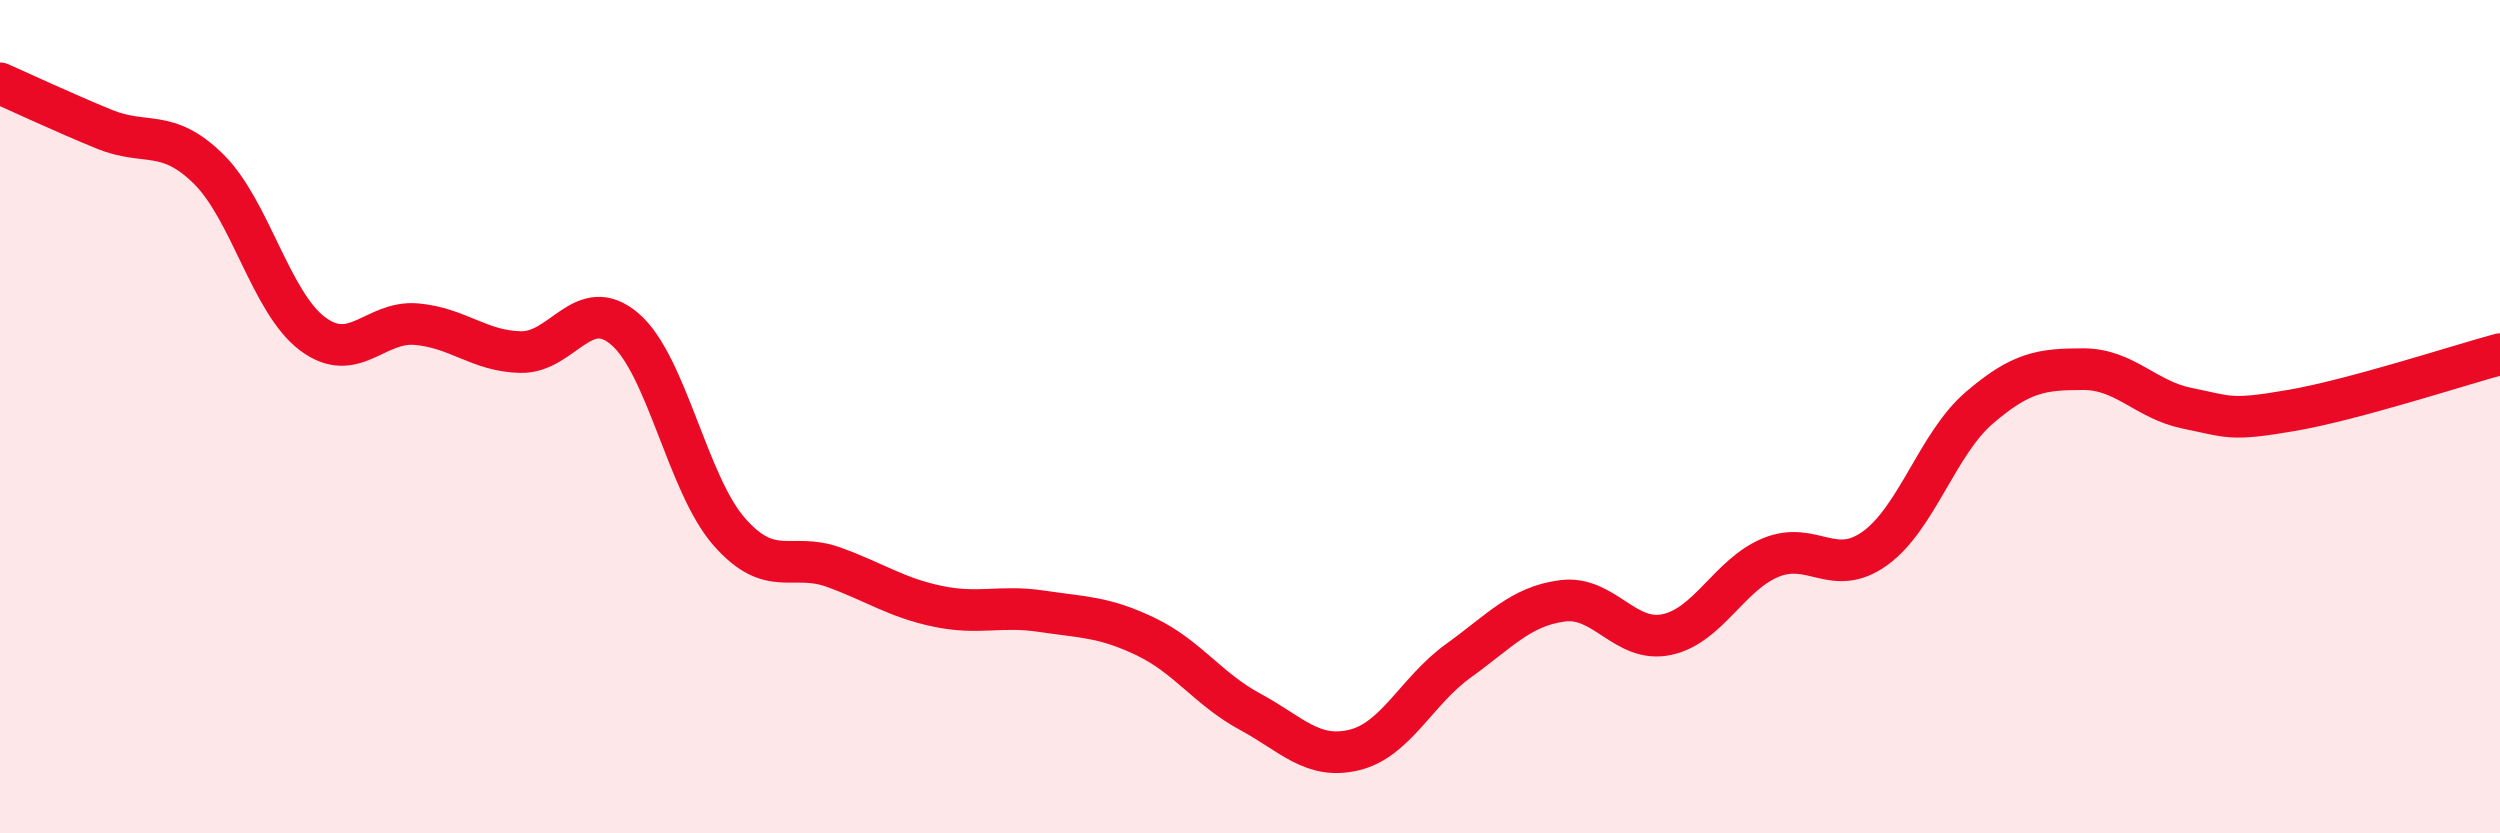
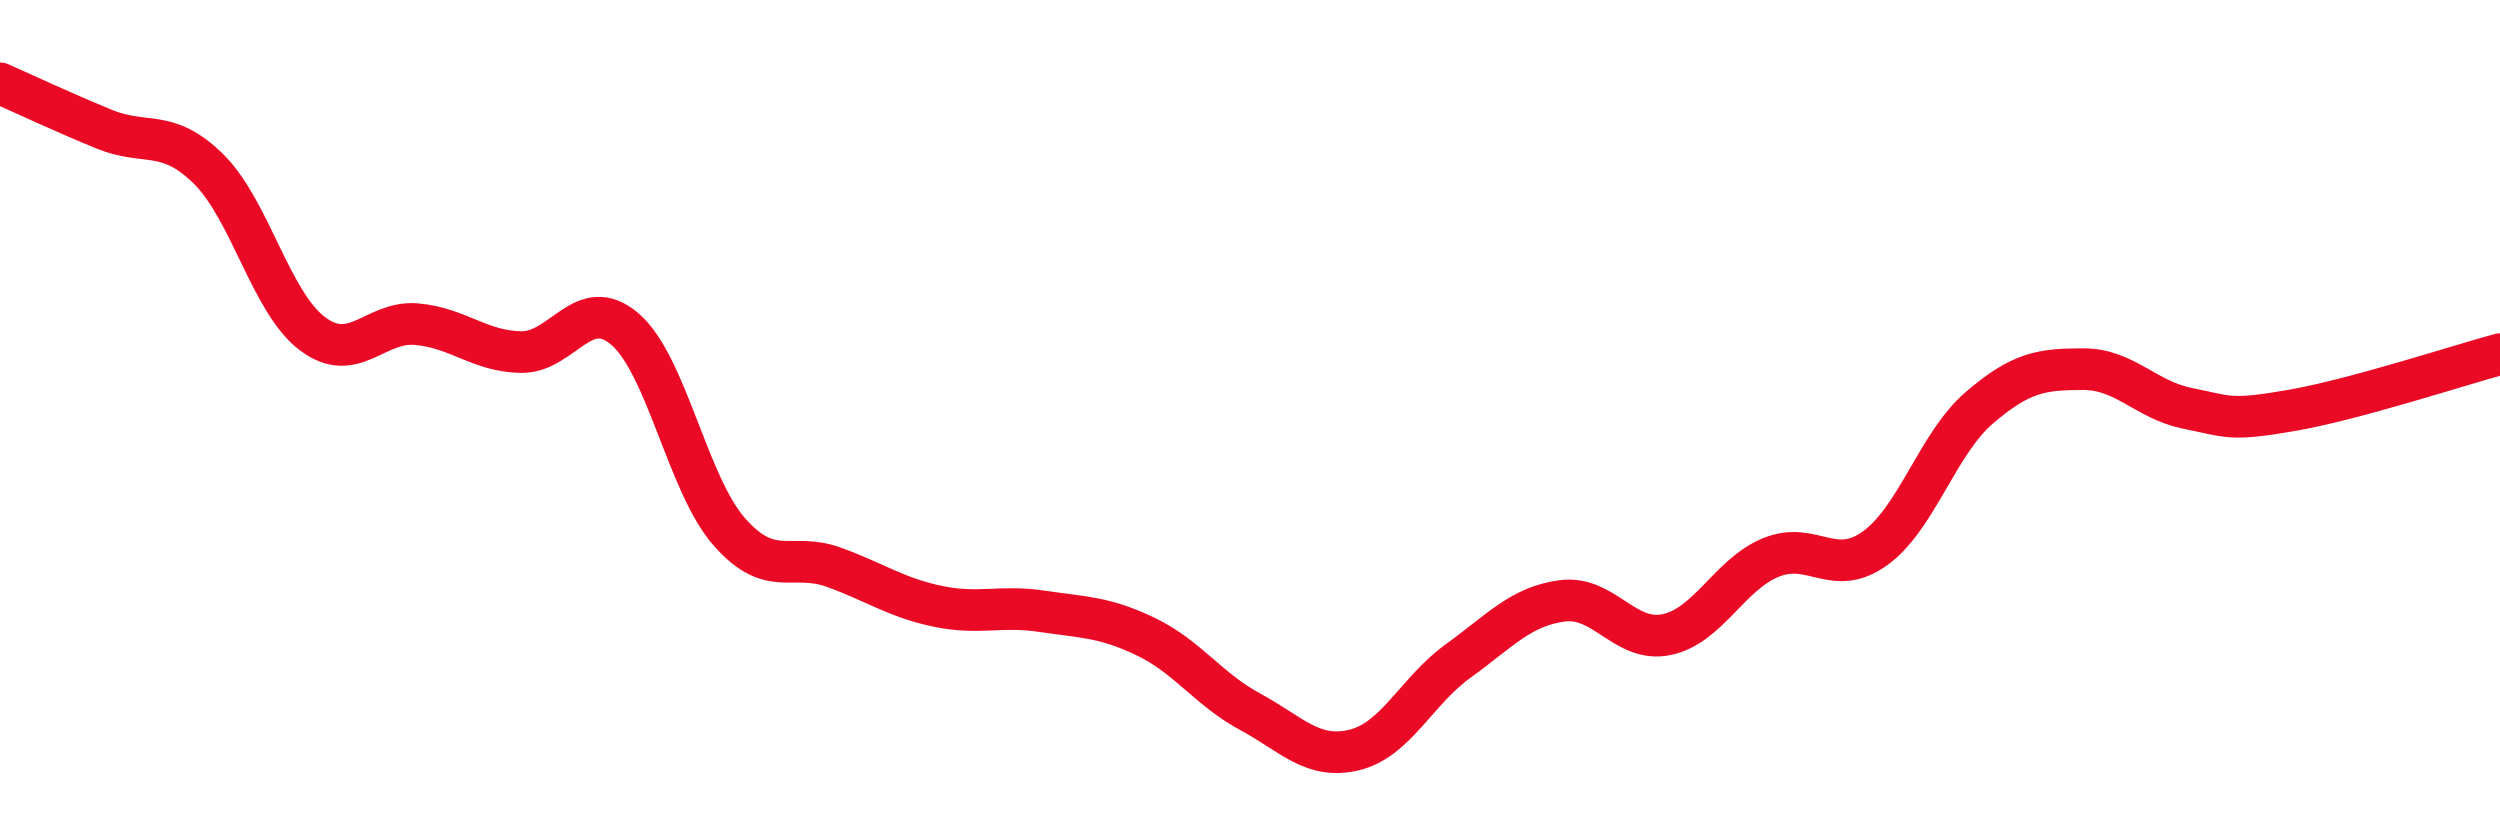
<svg xmlns="http://www.w3.org/2000/svg" width="60" height="20" viewBox="0 0 60 20">
-   <path d="M 0,2 C 0.5,2.22 1.5,2.69 2.5,3.1 C 3.5,3.51 4,3.07 5,4.05 C 6,5.03 6.5,7.26 7.5,8.01 C 8.5,8.76 9,7.69 10,7.78 C 11,7.87 11.5,8.43 12.5,8.45 C 13.5,8.47 14,7.04 15,7.9 C 16,8.76 16.5,11.62 17.5,12.76 C 18.5,13.9 19,13.25 20,13.61 C 21,13.97 21.5,14.34 22.5,14.55 C 23.5,14.76 24,14.52 25,14.67 C 26,14.82 26.5,14.8 27.5,15.28 C 28.5,15.76 29,16.54 30,17.08 C 31,17.62 31.5,18.24 32.5,18 C 33.5,17.76 34,16.58 35,15.86 C 36,15.14 36.5,14.55 37.5,14.42 C 38.5,14.29 39,15.44 40,15.23 C 41,15.02 41.5,13.79 42.5,13.38 C 43.5,12.97 44,13.88 45,13.16 C 46,12.44 46.5,10.65 47.5,9.79 C 48.5,8.93 49,8.86 50,8.86 C 51,8.86 51.5,9.6 52.5,9.8 C 53.5,10 53.5,10.11 55,9.85 C 56.5,9.59 59,8.77 60,8.5L60 20L0 20Z" fill="#EB0A25" opacity="0.1" stroke-linecap="round" stroke-linejoin="round" />
  <path d="M 0,2 C 0.5,2.22 1.5,2.69 2.5,3.1 C 3.5,3.51 4,3.07 5,4.05 C 6,5.03 6.5,7.26 7.5,8.01 C 8.5,8.76 9,7.69 10,7.78 C 11,7.87 11.5,8.43 12.5,8.45 C 13.5,8.47 14,7.04 15,7.9 C 16,8.76 16.5,11.62 17.5,12.76 C 18.5,13.9 19,13.25 20,13.61 C 21,13.97 21.5,14.34 22.5,14.55 C 23.5,14.76 24,14.52 25,14.67 C 26,14.82 26.5,14.8 27.5,15.28 C 28.5,15.76 29,16.54 30,17.08 C 31,17.62 31.5,18.24 32.5,18 C 33.5,17.76 34,16.58 35,15.86 C 36,15.14 36.5,14.55 37.5,14.42 C 38.5,14.29 39,15.44 40,15.23 C 41,15.02 41.5,13.79 42.5,13.38 C 43.5,12.97 44,13.88 45,13.16 C 46,12.44 46.5,10.65 47.5,9.79 C 48.5,8.93 49,8.86 50,8.86 C 51,8.86 51.5,9.6 52.5,9.8 C 53.5,10 53.5,10.11 55,9.85 C 56.5,9.59 59,8.77 60,8.5" stroke="#EB0A25" stroke-width="1" fill="none" stroke-linecap="round" stroke-linejoin="round" />
</svg>